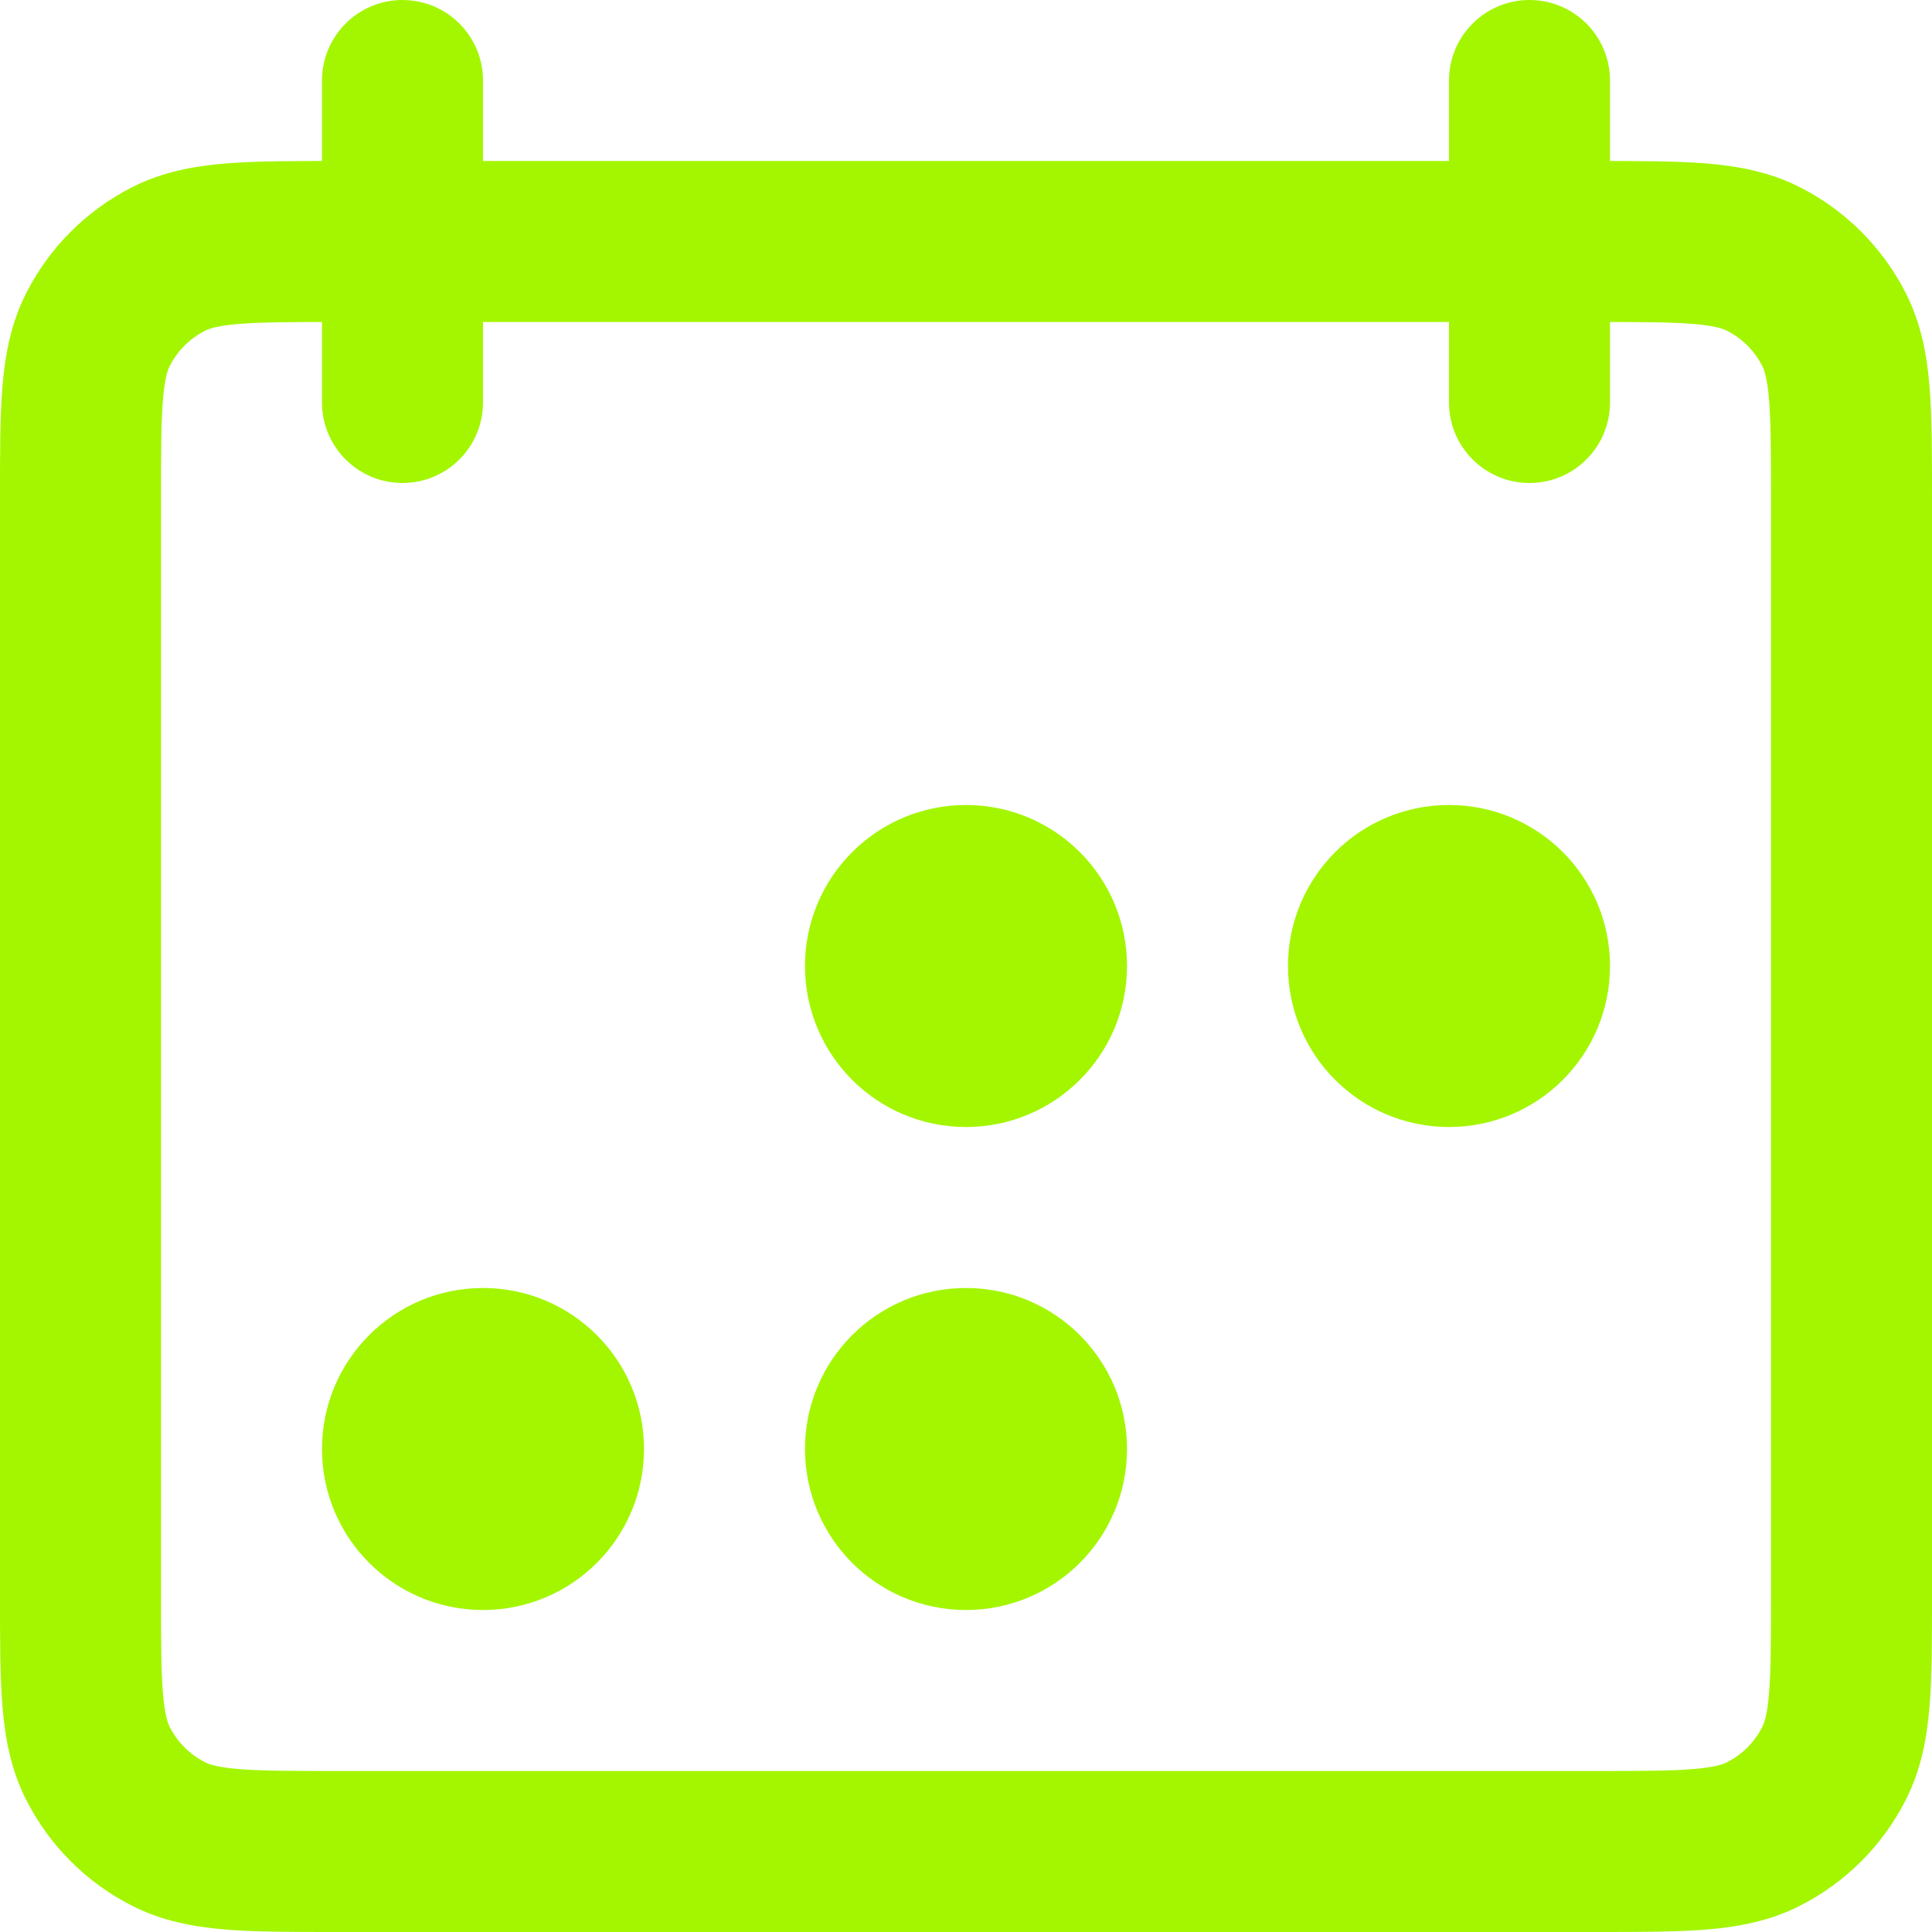
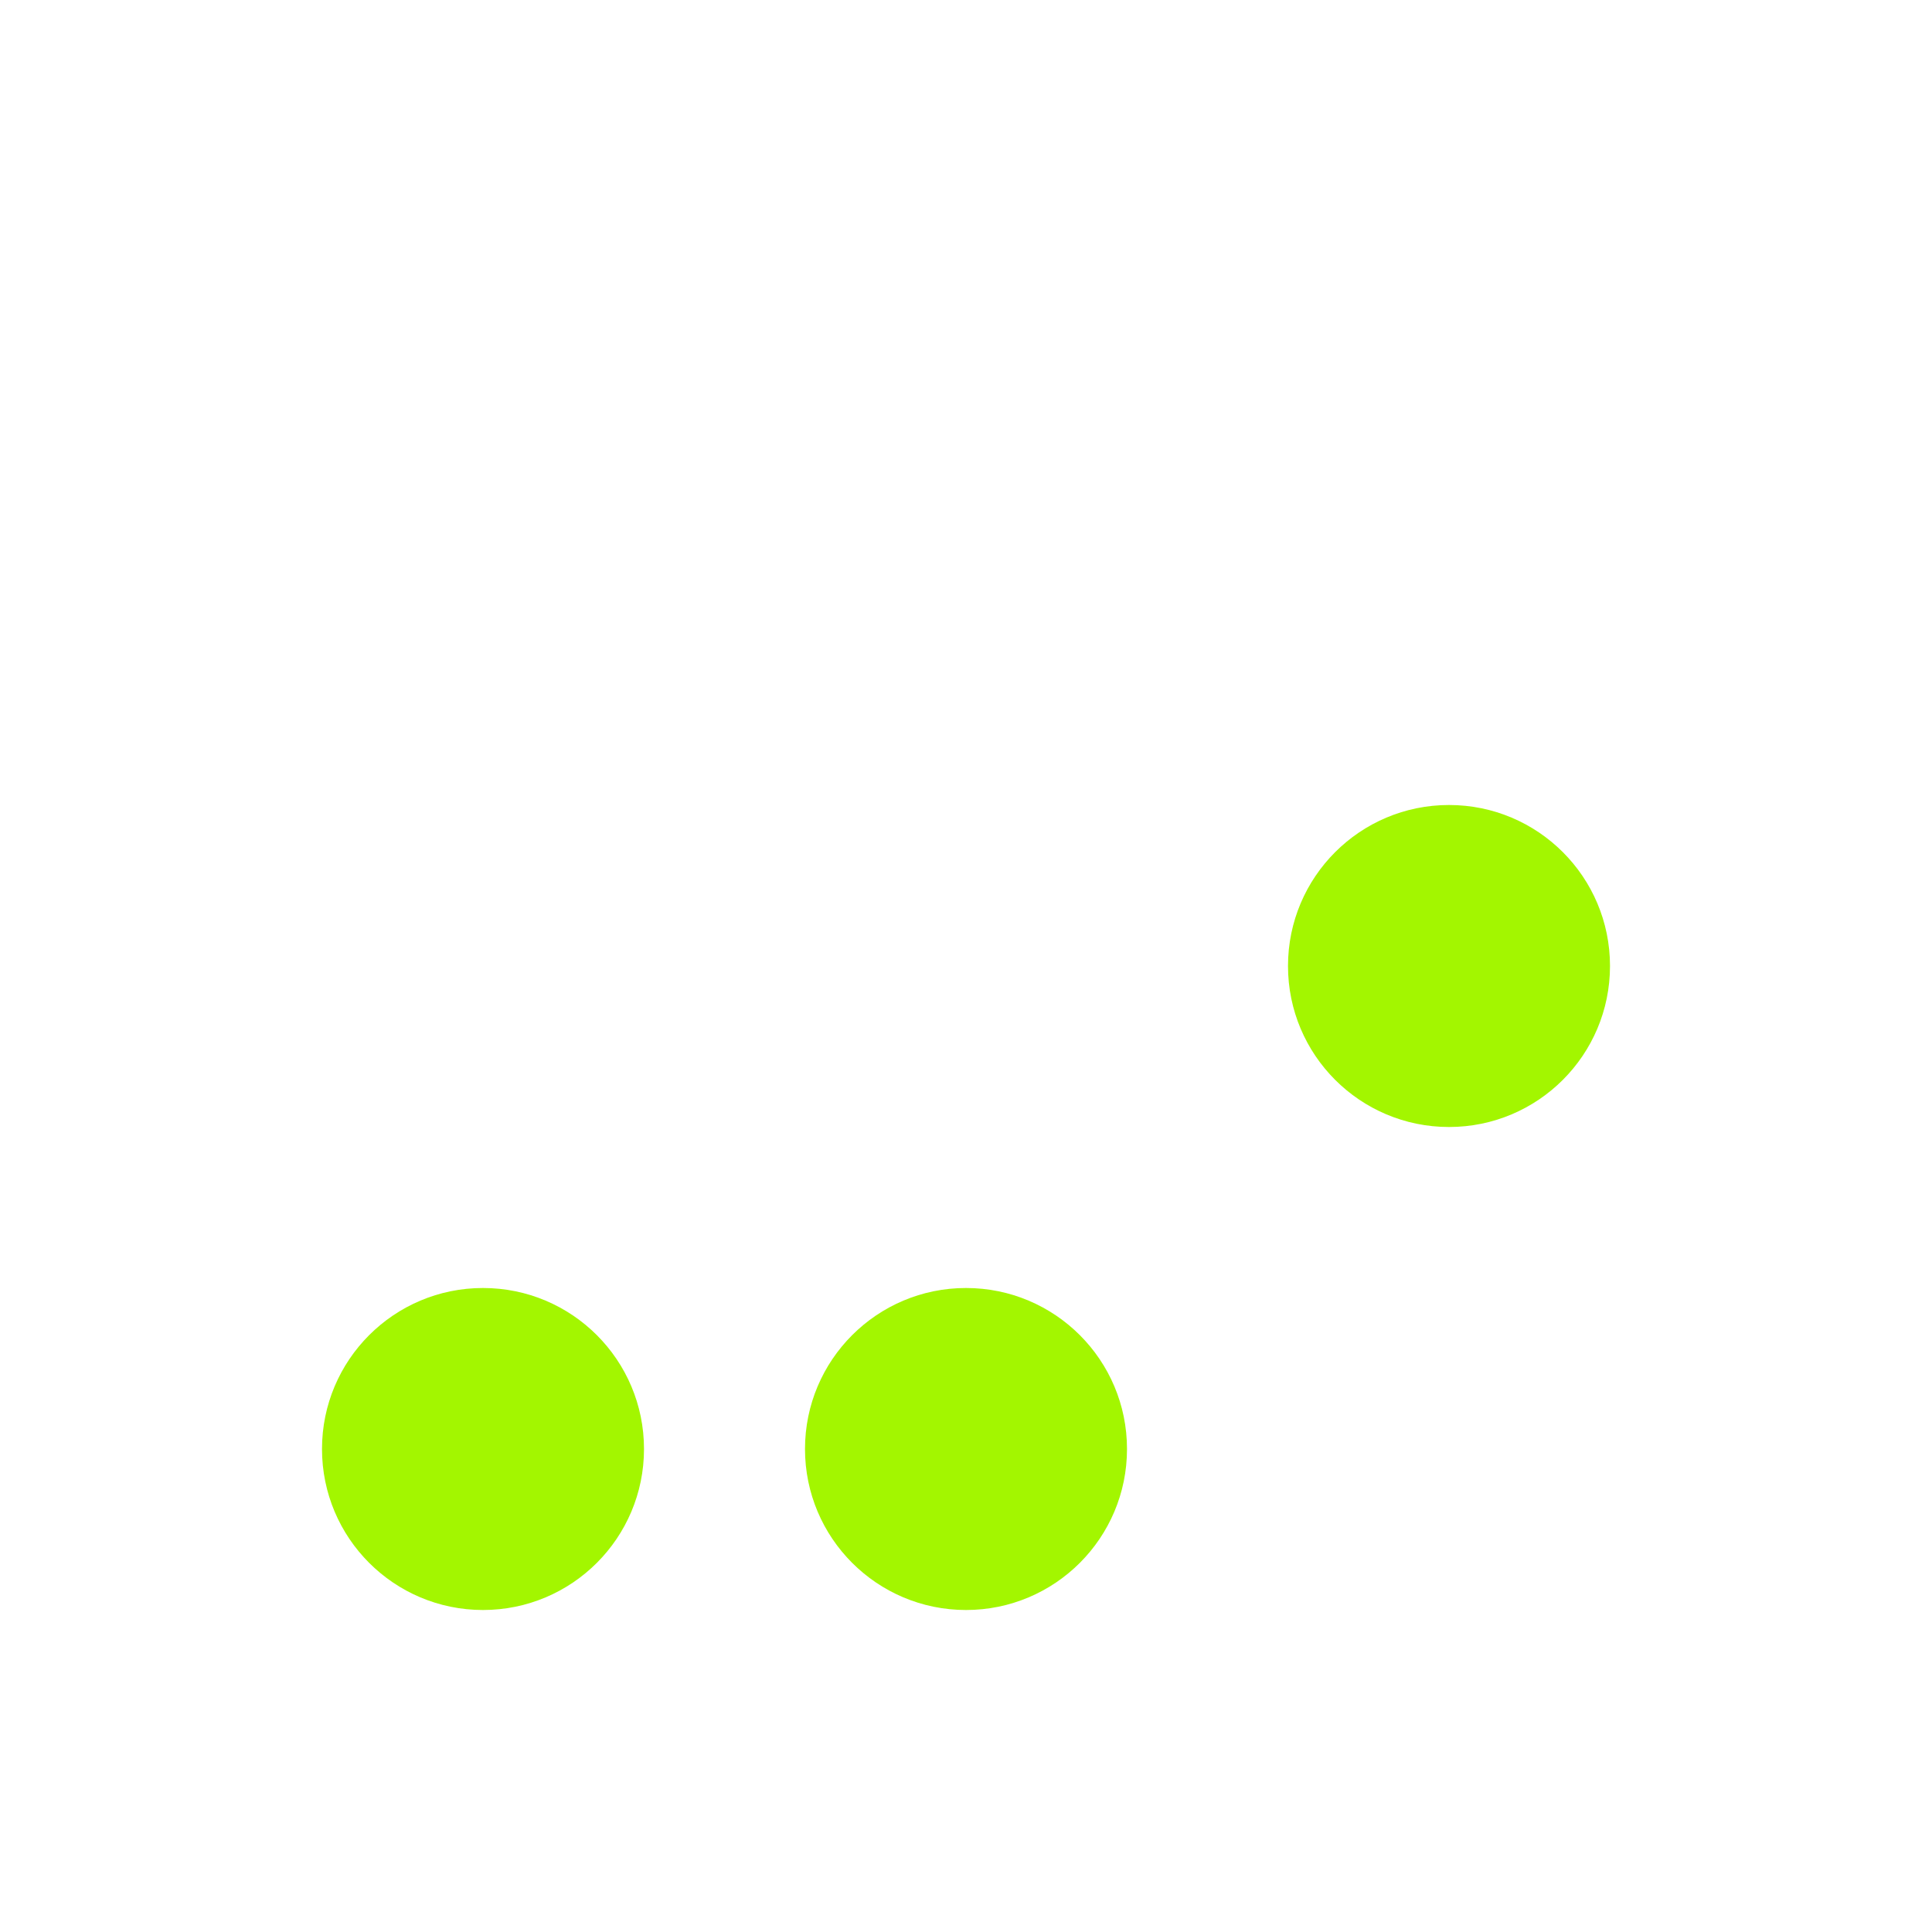
<svg xmlns="http://www.w3.org/2000/svg" width="27" height="27" viewBox="0 0 27 27" fill="none">
-   <path fill-rule="evenodd" clip-rule="evenodd" d="M4.682 2.25H22.318C22.911 2.25 23.423 2.25 23.844 2.284C24.289 2.321 24.732 2.401 25.157 2.618C25.792 2.941 26.309 3.458 26.632 4.093C26.849 4.518 26.929 4.961 26.966 5.406C27 5.827 27 6.339 27 6.932V22.318C27 22.911 27 23.423 26.966 23.844C26.929 24.289 26.849 24.732 26.632 25.157C26.309 25.792 25.792 26.309 25.157 26.632C24.732 26.849 24.289 26.929 23.844 26.966C23.423 27 22.911 27 22.318 27H4.682C4.089 27 3.577 27 3.156 26.966C2.711 26.929 2.268 26.849 1.843 26.632C1.208 26.309 0.691 25.792 0.368 25.157C0.151 24.732 0.071 24.289 0.034 23.844C-3.65823e-05 23.423 -1.91489e-05 22.911 9.67622e-07 22.318V6.932C-1.91489e-05 6.339 -3.65823e-05 5.827 0.034 5.406C0.071 4.961 0.151 4.518 0.368 4.093C0.691 3.458 1.208 2.941 1.843 2.618C2.268 2.401 2.711 2.321 3.156 2.284C3.577 2.25 4.089 2.25 4.682 2.25ZM3.339 4.527C3.033 4.552 2.92 4.594 2.864 4.623C2.653 4.73 2.48 4.903 2.373 5.114C2.344 5.17 2.302 5.283 2.277 5.589C2.251 5.908 2.25 6.326 2.25 6.975V22.275C2.25 22.924 2.251 23.342 2.277 23.661C2.302 23.967 2.344 24.08 2.373 24.136C2.48 24.347 2.653 24.52 2.864 24.627C2.92 24.656 3.033 24.698 3.339 24.723C3.658 24.749 4.076 24.75 4.725 24.75H22.275C22.924 24.75 23.342 24.749 23.661 24.723C23.967 24.698 24.08 24.656 24.136 24.627C24.347 24.52 24.52 24.347 24.627 24.136C24.656 24.08 24.698 23.967 24.723 23.661C24.749 23.342 24.75 22.924 24.75 22.275V6.975C24.75 6.326 24.749 5.908 24.723 5.589C24.698 5.283 24.656 5.17 24.627 5.114C24.52 4.903 24.347 4.73 24.136 4.623C24.08 4.594 23.967 4.552 23.661 4.527C23.342 4.501 22.924 4.5 22.275 4.5H4.725C4.076 4.5 3.658 4.501 3.339 4.527Z" fill="#A3F600" />
-   <path d="M4.5 1.125C4.5 0.504 5.004 0 5.625 0C6.246 0 6.75 0.504 6.75 1.125V5.625C6.75 6.246 6.246 6.75 5.625 6.75C5.004 6.75 4.5 6.246 4.5 5.625V1.125Z" fill="#A3F600" />
-   <path d="M20.25 1.125C20.25 0.504 20.754 0 21.375 0C21.996 0 22.5 0.504 22.5 1.125V5.625C22.5 6.246 21.996 6.75 21.375 6.75C20.754 6.75 20.25 6.246 20.25 5.625V1.125Z" fill="#A3F600" />
-   <path d="M15.75 13.5C15.75 14.743 14.743 15.75 13.5 15.75C12.257 15.75 11.25 14.743 11.25 13.5C11.25 12.257 12.257 11.25 13.5 11.25C14.743 11.25 15.75 12.257 15.75 13.5Z" fill="#A3F600" />
  <path d="M22.5 13.5C22.5 14.743 21.493 15.75 20.25 15.75C19.007 15.75 18 14.743 18 13.5C18 12.257 19.007 11.25 20.25 11.25C21.493 11.25 22.5 12.257 22.5 13.5Z" fill="#A3F600" />
  <path d="M9 20.25C9 21.493 7.993 22.5 6.75 22.5C5.507 22.5 4.5 21.493 4.5 20.25C4.5 19.007 5.507 18 6.75 18C7.993 18 9 19.007 9 20.25Z" fill="#A3F600" />
-   <path d="M15.75 20.25C15.75 21.493 14.743 22.5 13.5 22.5C12.257 22.5 11.25 21.493 11.25 20.25C11.25 19.007 12.257 18 13.5 18C14.743 18 15.75 19.007 15.75 20.25Z" fill="#A3F600" />
+   <path d="M15.75 20.25C15.75 21.493 14.743 22.5 13.5 22.5C12.257 22.5 11.25 21.493 11.25 20.25C11.25 19.007 12.257 18 13.5 18C14.743 18 15.75 19.007 15.75 20.25" fill="#A3F600" />
</svg>